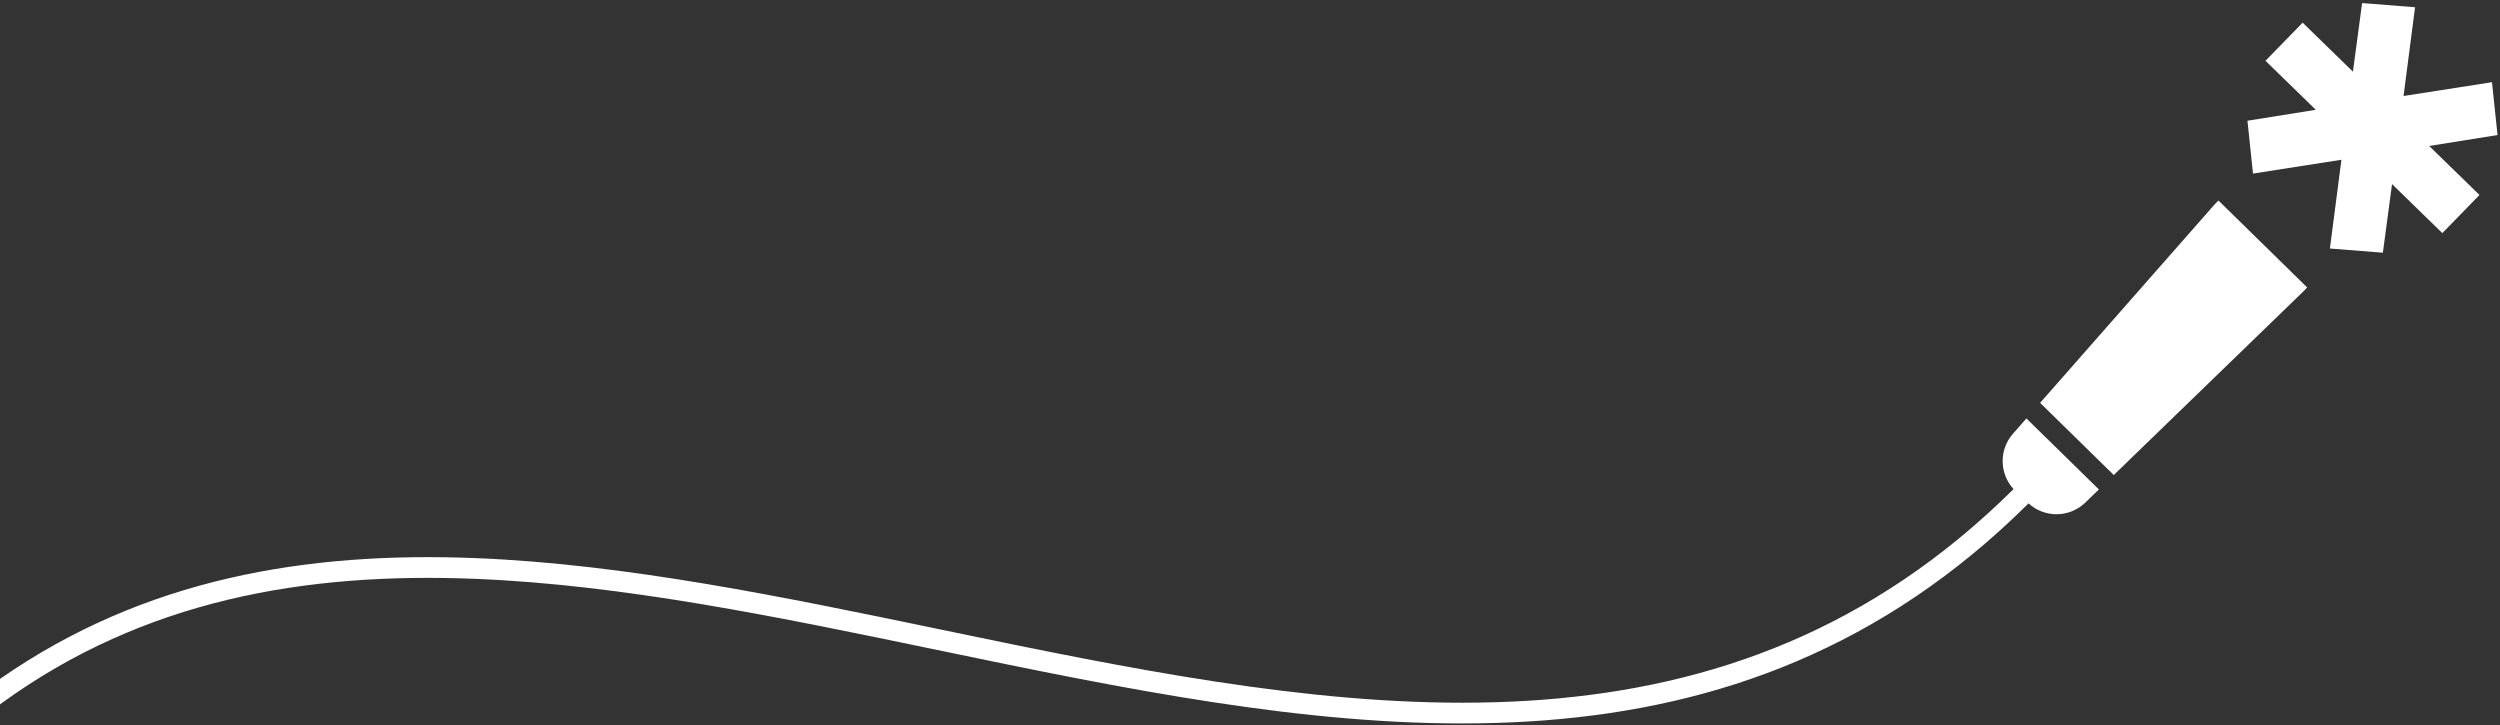
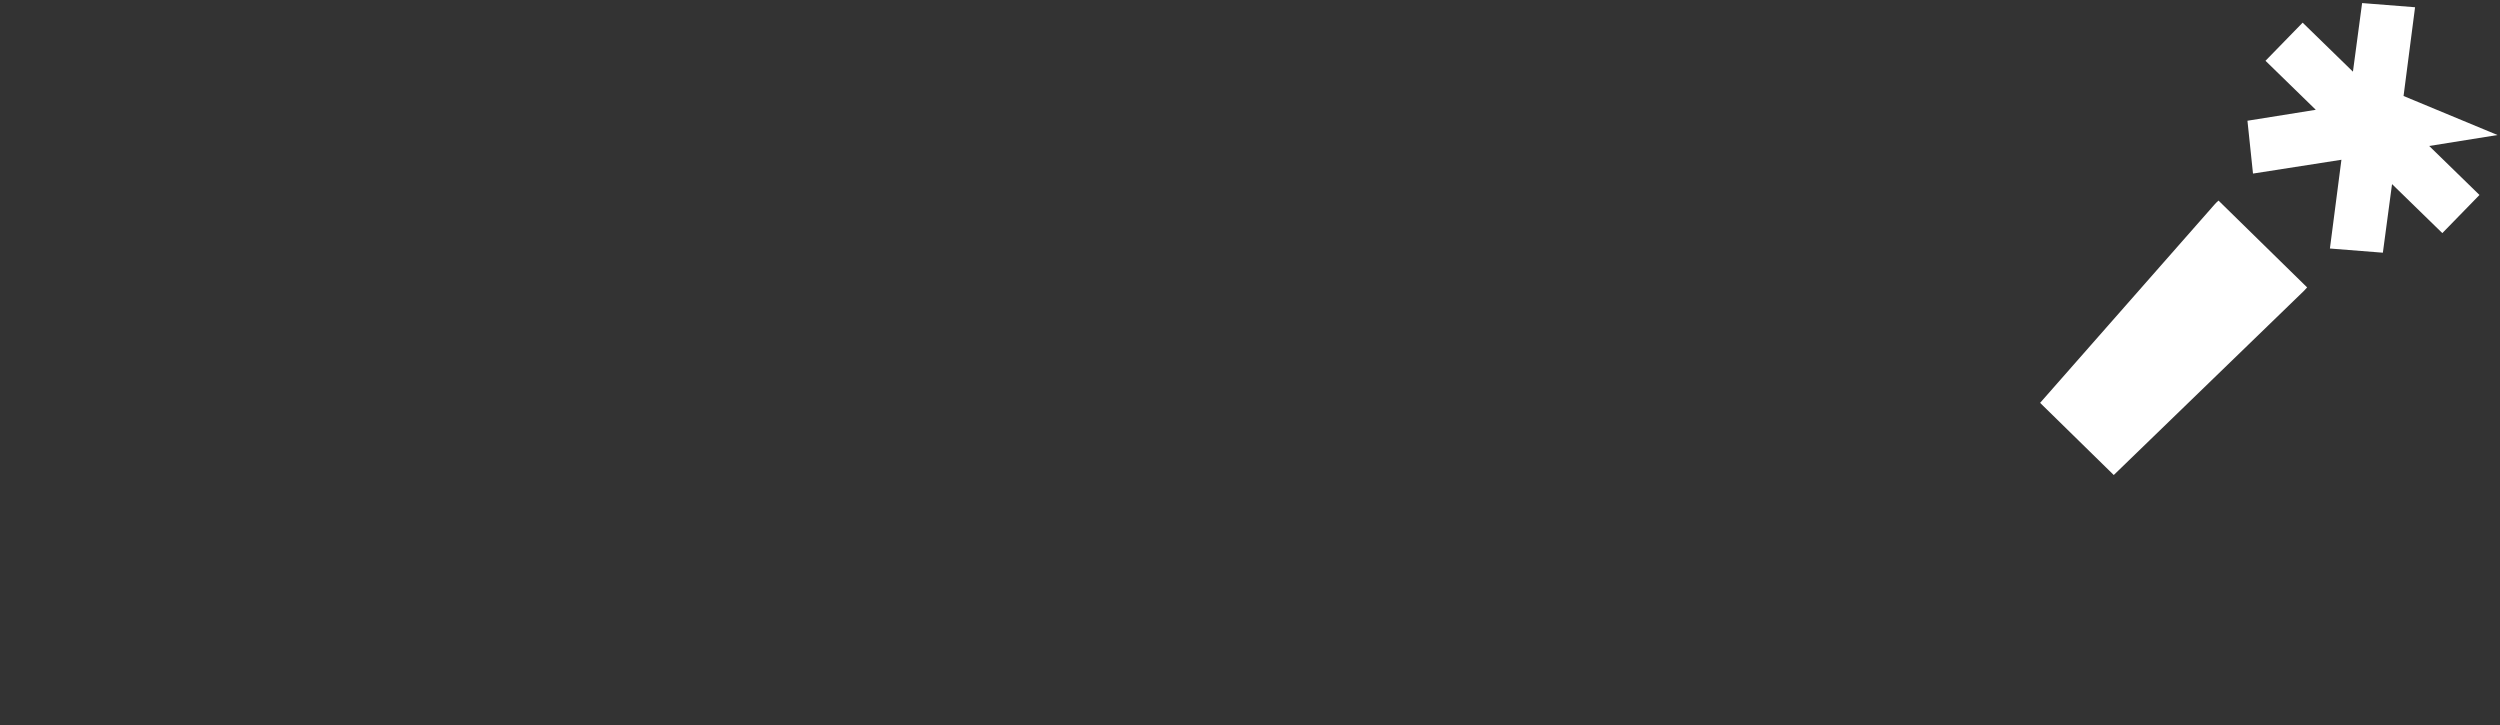
<svg xmlns="http://www.w3.org/2000/svg" width="362" height="105" viewBox="0 0 362 105" fill="none">
  <rect x="0" y="0" width="362" height="105" fill="#333333" stroke="none" />
-   <path d="M359.029 28.232L353.649 33.753L346.367 26.658L345.039 36.591L337.371 35.985L339.038 23.134L326.234 25.133L325.43 17.483L335.325 15.898L328.043 8.802L333.423 3.281L340.705 10.377L342.033 0.444L349.701 1.049L348.035 13.9L360.839 11.902L361.642 19.552L351.747 21.137L359.029 28.232Z" fill="white" />
+   <path d="M359.029 28.232L353.649 33.753L346.367 26.658L345.039 36.591L337.371 35.985L339.038 23.134L326.234 25.133L325.43 17.483L335.325 15.898L328.043 8.802L333.423 3.281L340.705 10.377L342.033 0.444L349.701 1.049L348.035 13.9L361.642 19.552L351.747 21.137L359.029 28.232Z" fill="white" />
  <path d="M334.074 41.618L321.24 29.043C321.035 29.221 320.84 29.414 320.656 29.624L295.408 58.334L306.073 68.783L333.627 42.101C333.786 41.946 333.936 41.785 334.074 41.618Z" fill="white" />
-   <path d="M293.424 60.59L303.917 70.871L301.955 72.771C299.673 74.981 296.07 75.026 293.734 72.89C251.489 114.837 198.409 106.926 146.2 96.281C142.633 95.554 139.07 94.814 135.515 94.075L135.511 94.074C112.767 89.35 90.307 84.684 68.861 83.818C44.112 82.819 20.891 86.894 0.379 101.716C0.252 101.807 0.126 101.899 0 101.99V98.306C20.894 83.762 44.368 79.826 68.983 80.82C90.696 81.697 113.428 86.421 136.15 91.142L136.152 91.143C139.703 91.881 143.254 92.619 146.8 93.342C199.126 104.01 250.581 111.454 291.562 70.819C289.505 68.58 289.441 65.119 291.479 62.802L293.424 60.59Z" fill="white" />
</svg>